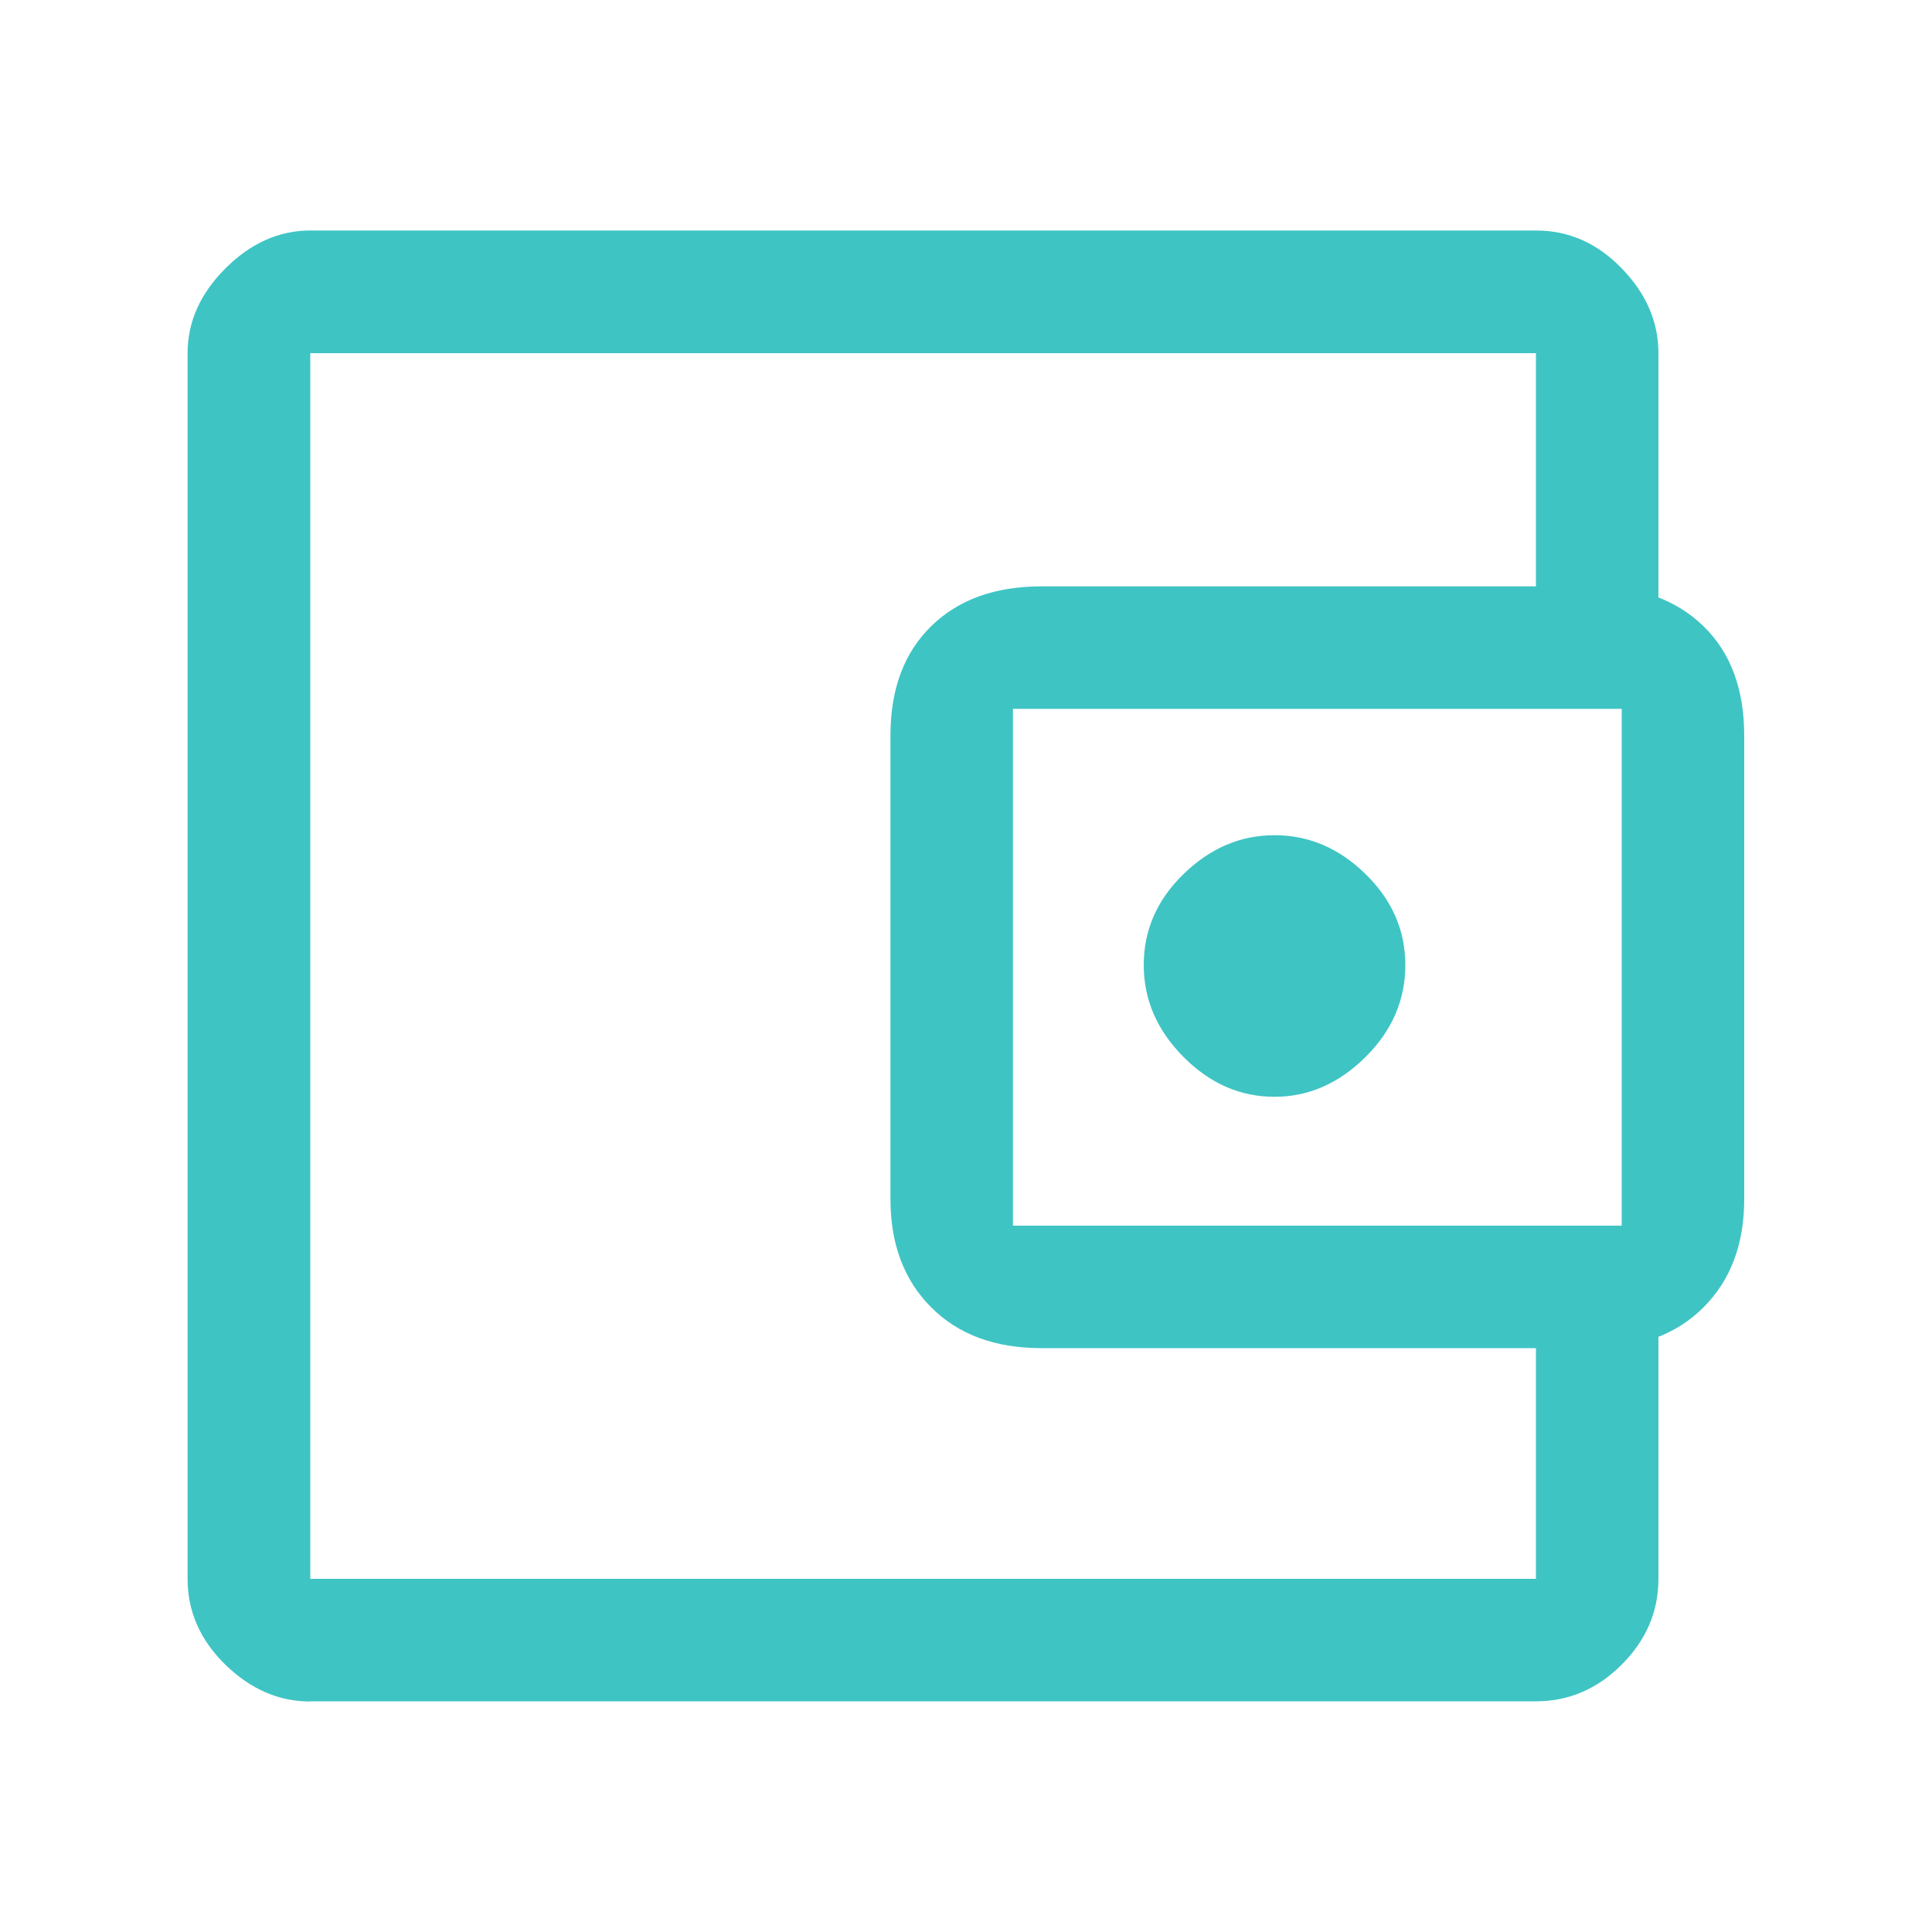
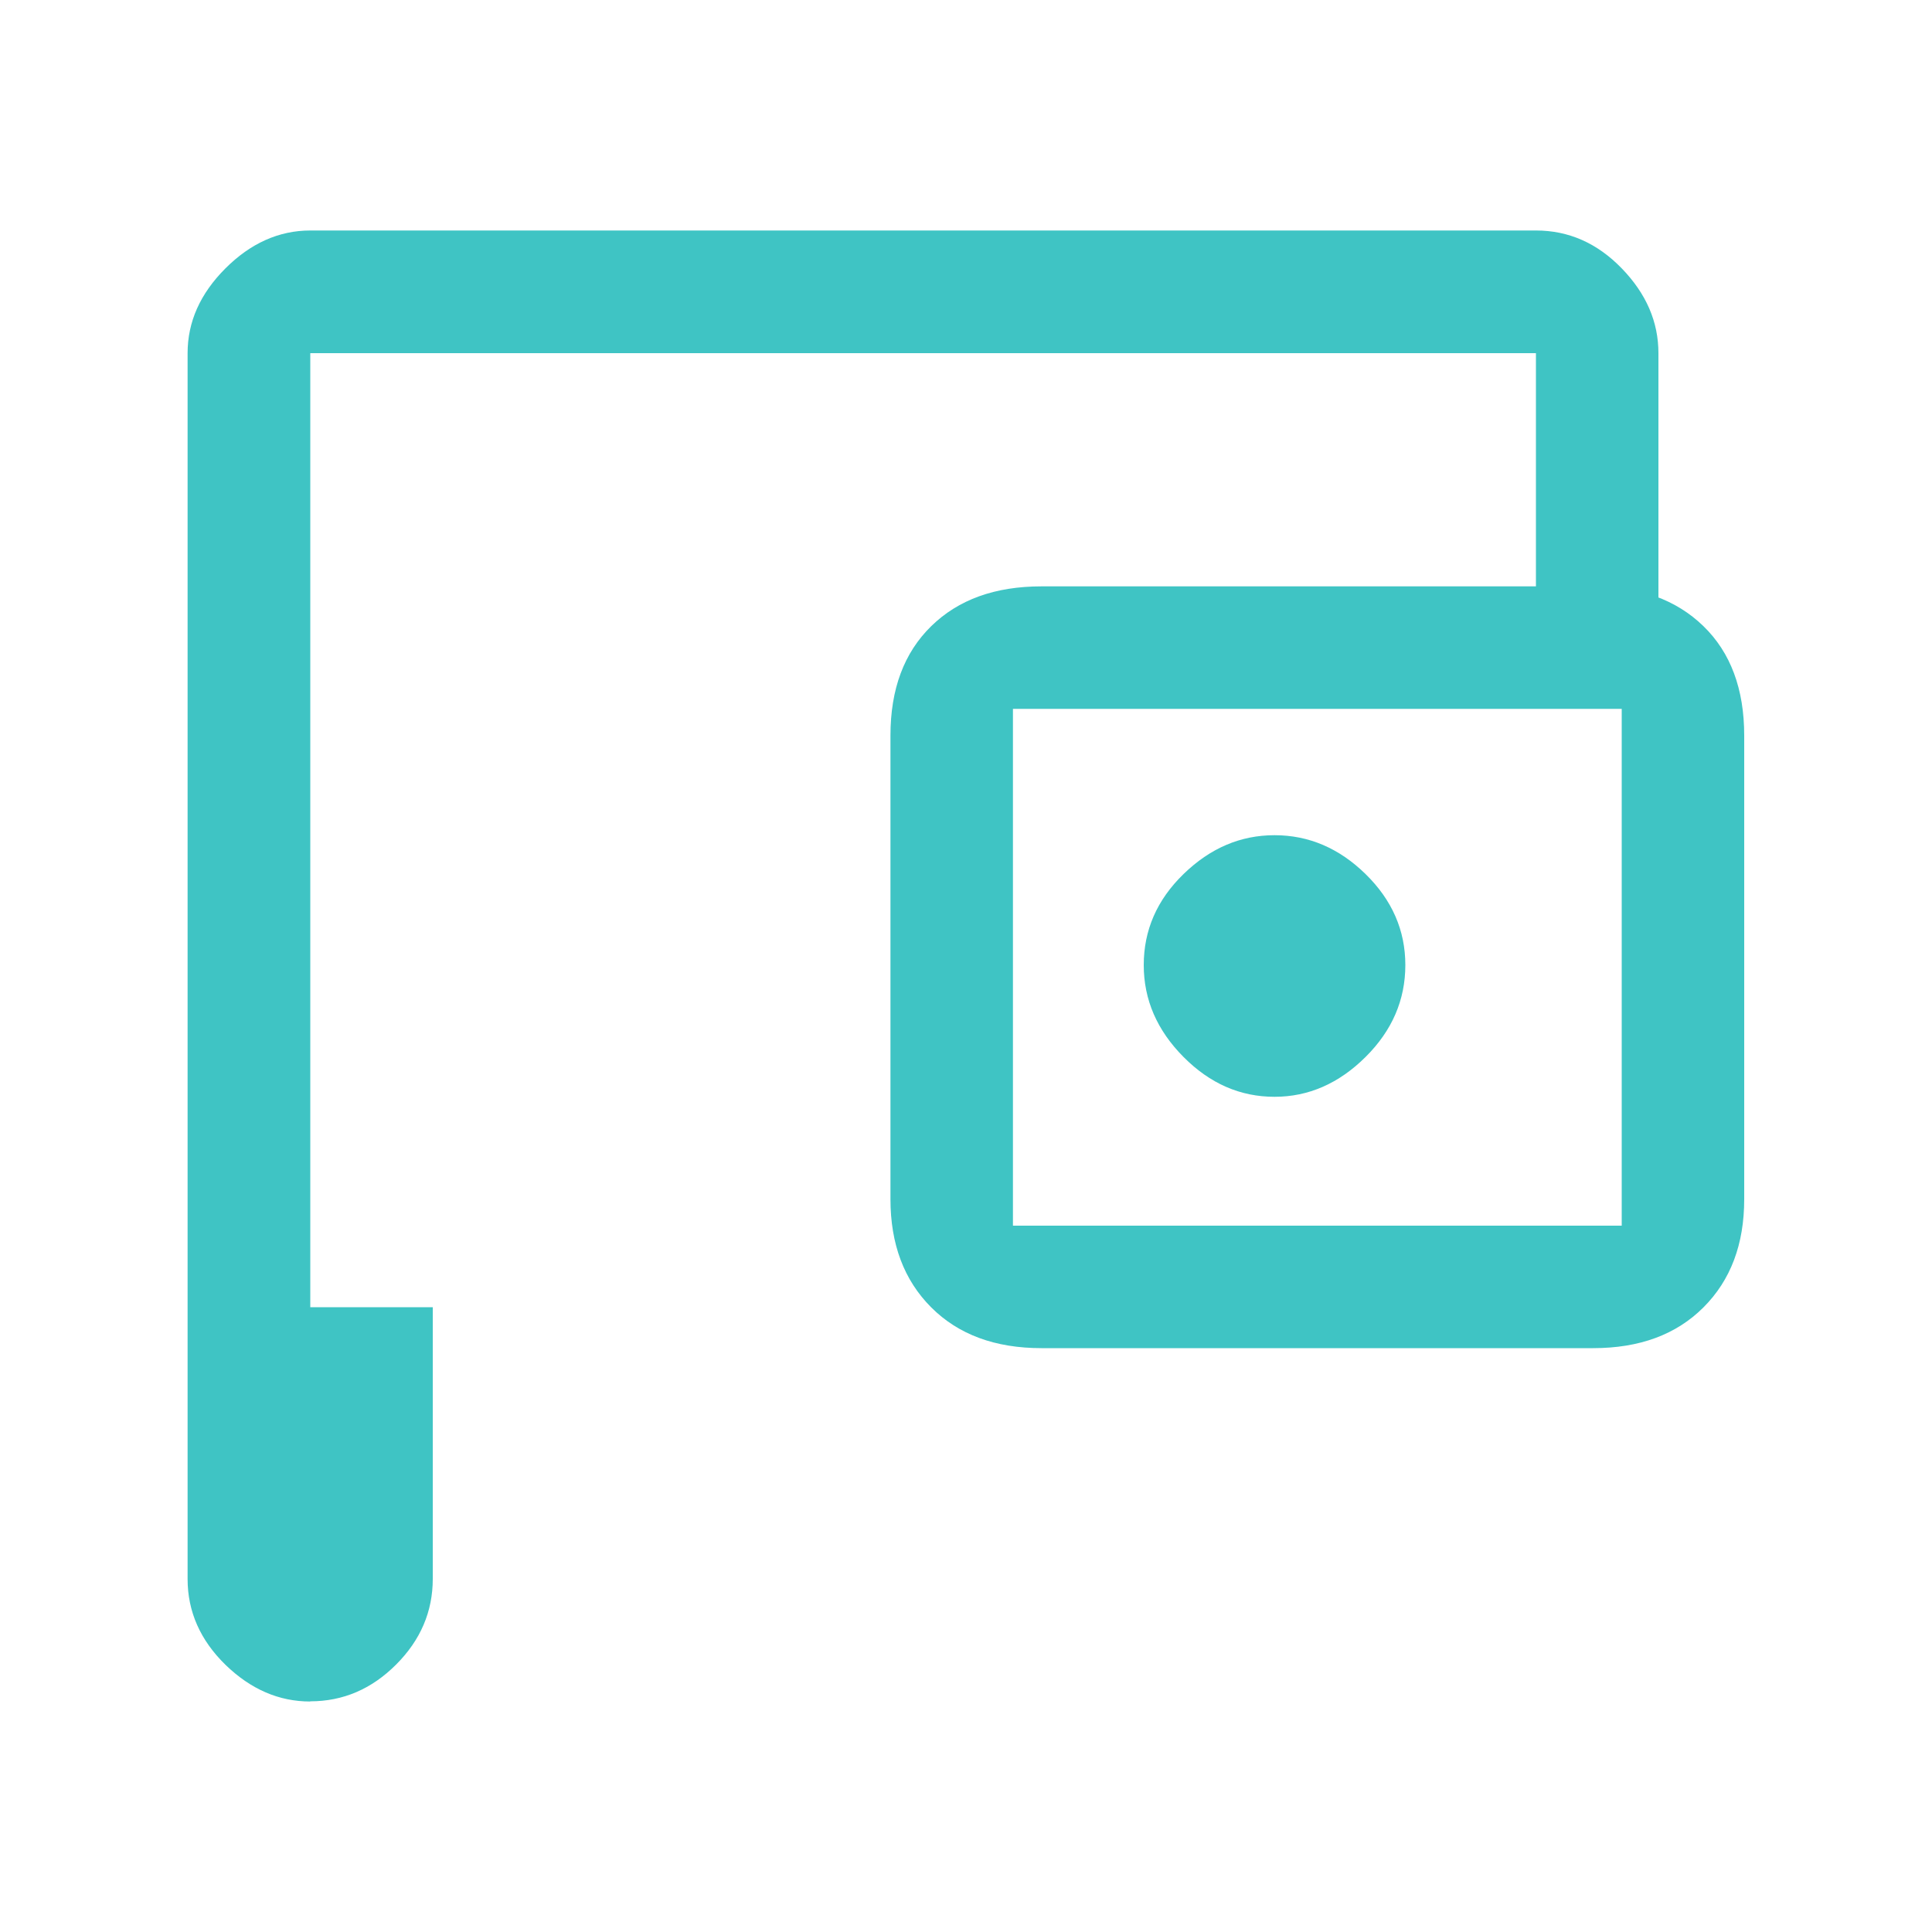
<svg xmlns="http://www.w3.org/2000/svg" id="Capa_1" data-name="Capa 1" viewBox="0 0 100 100">
  <defs>
    <style>
      .cls-1 {
        fill: #3fc4c4;
        stroke-width: 0px;
      }
    </style>
  </defs>
-   <path class="cls-1" d="m65.97,56.77c1.76,0,3.33-.69,4.71-2.06s2.06-2.96,2.06-4.76-.69-3.37-2.06-4.71-2.94-2.01-4.71-2.01-3.33.67-4.71,2.01-2.06,2.91-2.06,4.71.69,3.38,2.06,4.76,2.94,2.06,4.71,2.06Zm-49.91,19.35v5.6V18.28v57.84Zm0,11.95c-1.62,0-3.08-.63-4.39-1.9-1.3-1.27-1.96-2.75-1.96-4.44V18.28c0-1.62.65-3.08,1.96-4.39,1.3-1.3,2.77-1.96,4.39-1.96h63.44c1.69,0,3.17.65,4.44,1.96s1.9,2.77,1.9,4.39v14.17h-6.34v-14.17H16.06v63.44h63.44v-14.06h6.34v14.06c0,1.69-.63,3.17-1.9,4.44s-2.75,1.9-4.44,1.9H16.06Zm37.85-18.29c-2.4,0-4.3-.7-5.71-2.11s-2.11-3.28-2.11-5.6v-24c0-2.4.7-4.28,2.11-5.66s3.31-2.06,5.71-2.06h28.55c2.4,0,4.3.69,5.71,2.06s2.11,3.26,2.11,5.66v24c0,2.33-.7,4.19-2.11,5.6s-3.31,2.11-5.71,2.11h-28.55Zm30.03-6.34v-26.75h-31.51v26.75h31.51Z" />
+   <path class="cls-1" d="m65.97,56.77c1.76,0,3.33-.69,4.71-2.06s2.06-2.96,2.06-4.76-.69-3.37-2.06-4.71-2.94-2.01-4.71-2.01-3.33.67-4.71,2.01-2.06,2.91-2.06,4.71.69,3.38,2.06,4.76,2.94,2.06,4.71,2.06Zm-49.91,19.35v5.6V18.28v57.84Zm0,11.95c-1.62,0-3.08-.63-4.39-1.9-1.3-1.27-1.96-2.75-1.96-4.44V18.28c0-1.62.65-3.08,1.96-4.39,1.3-1.3,2.77-1.96,4.39-1.96h63.44c1.69,0,3.17.65,4.44,1.96s1.9,2.77,1.9,4.39v14.17h-6.34v-14.17H16.06v63.44v-14.06h6.34v14.06c0,1.69-.63,3.17-1.9,4.44s-2.75,1.9-4.44,1.9H16.06Zm37.85-18.29c-2.4,0-4.3-.7-5.71-2.11s-2.11-3.28-2.11-5.6v-24c0-2.4.7-4.28,2.11-5.66s3.31-2.06,5.71-2.06h28.55c2.4,0,4.3.69,5.71,2.06s2.11,3.26,2.11,5.66v24c0,2.33-.7,4.19-2.11,5.6s-3.31,2.11-5.71,2.11h-28.55Zm30.03-6.34v-26.75h-31.51v26.75h31.51Z" />
</svg>